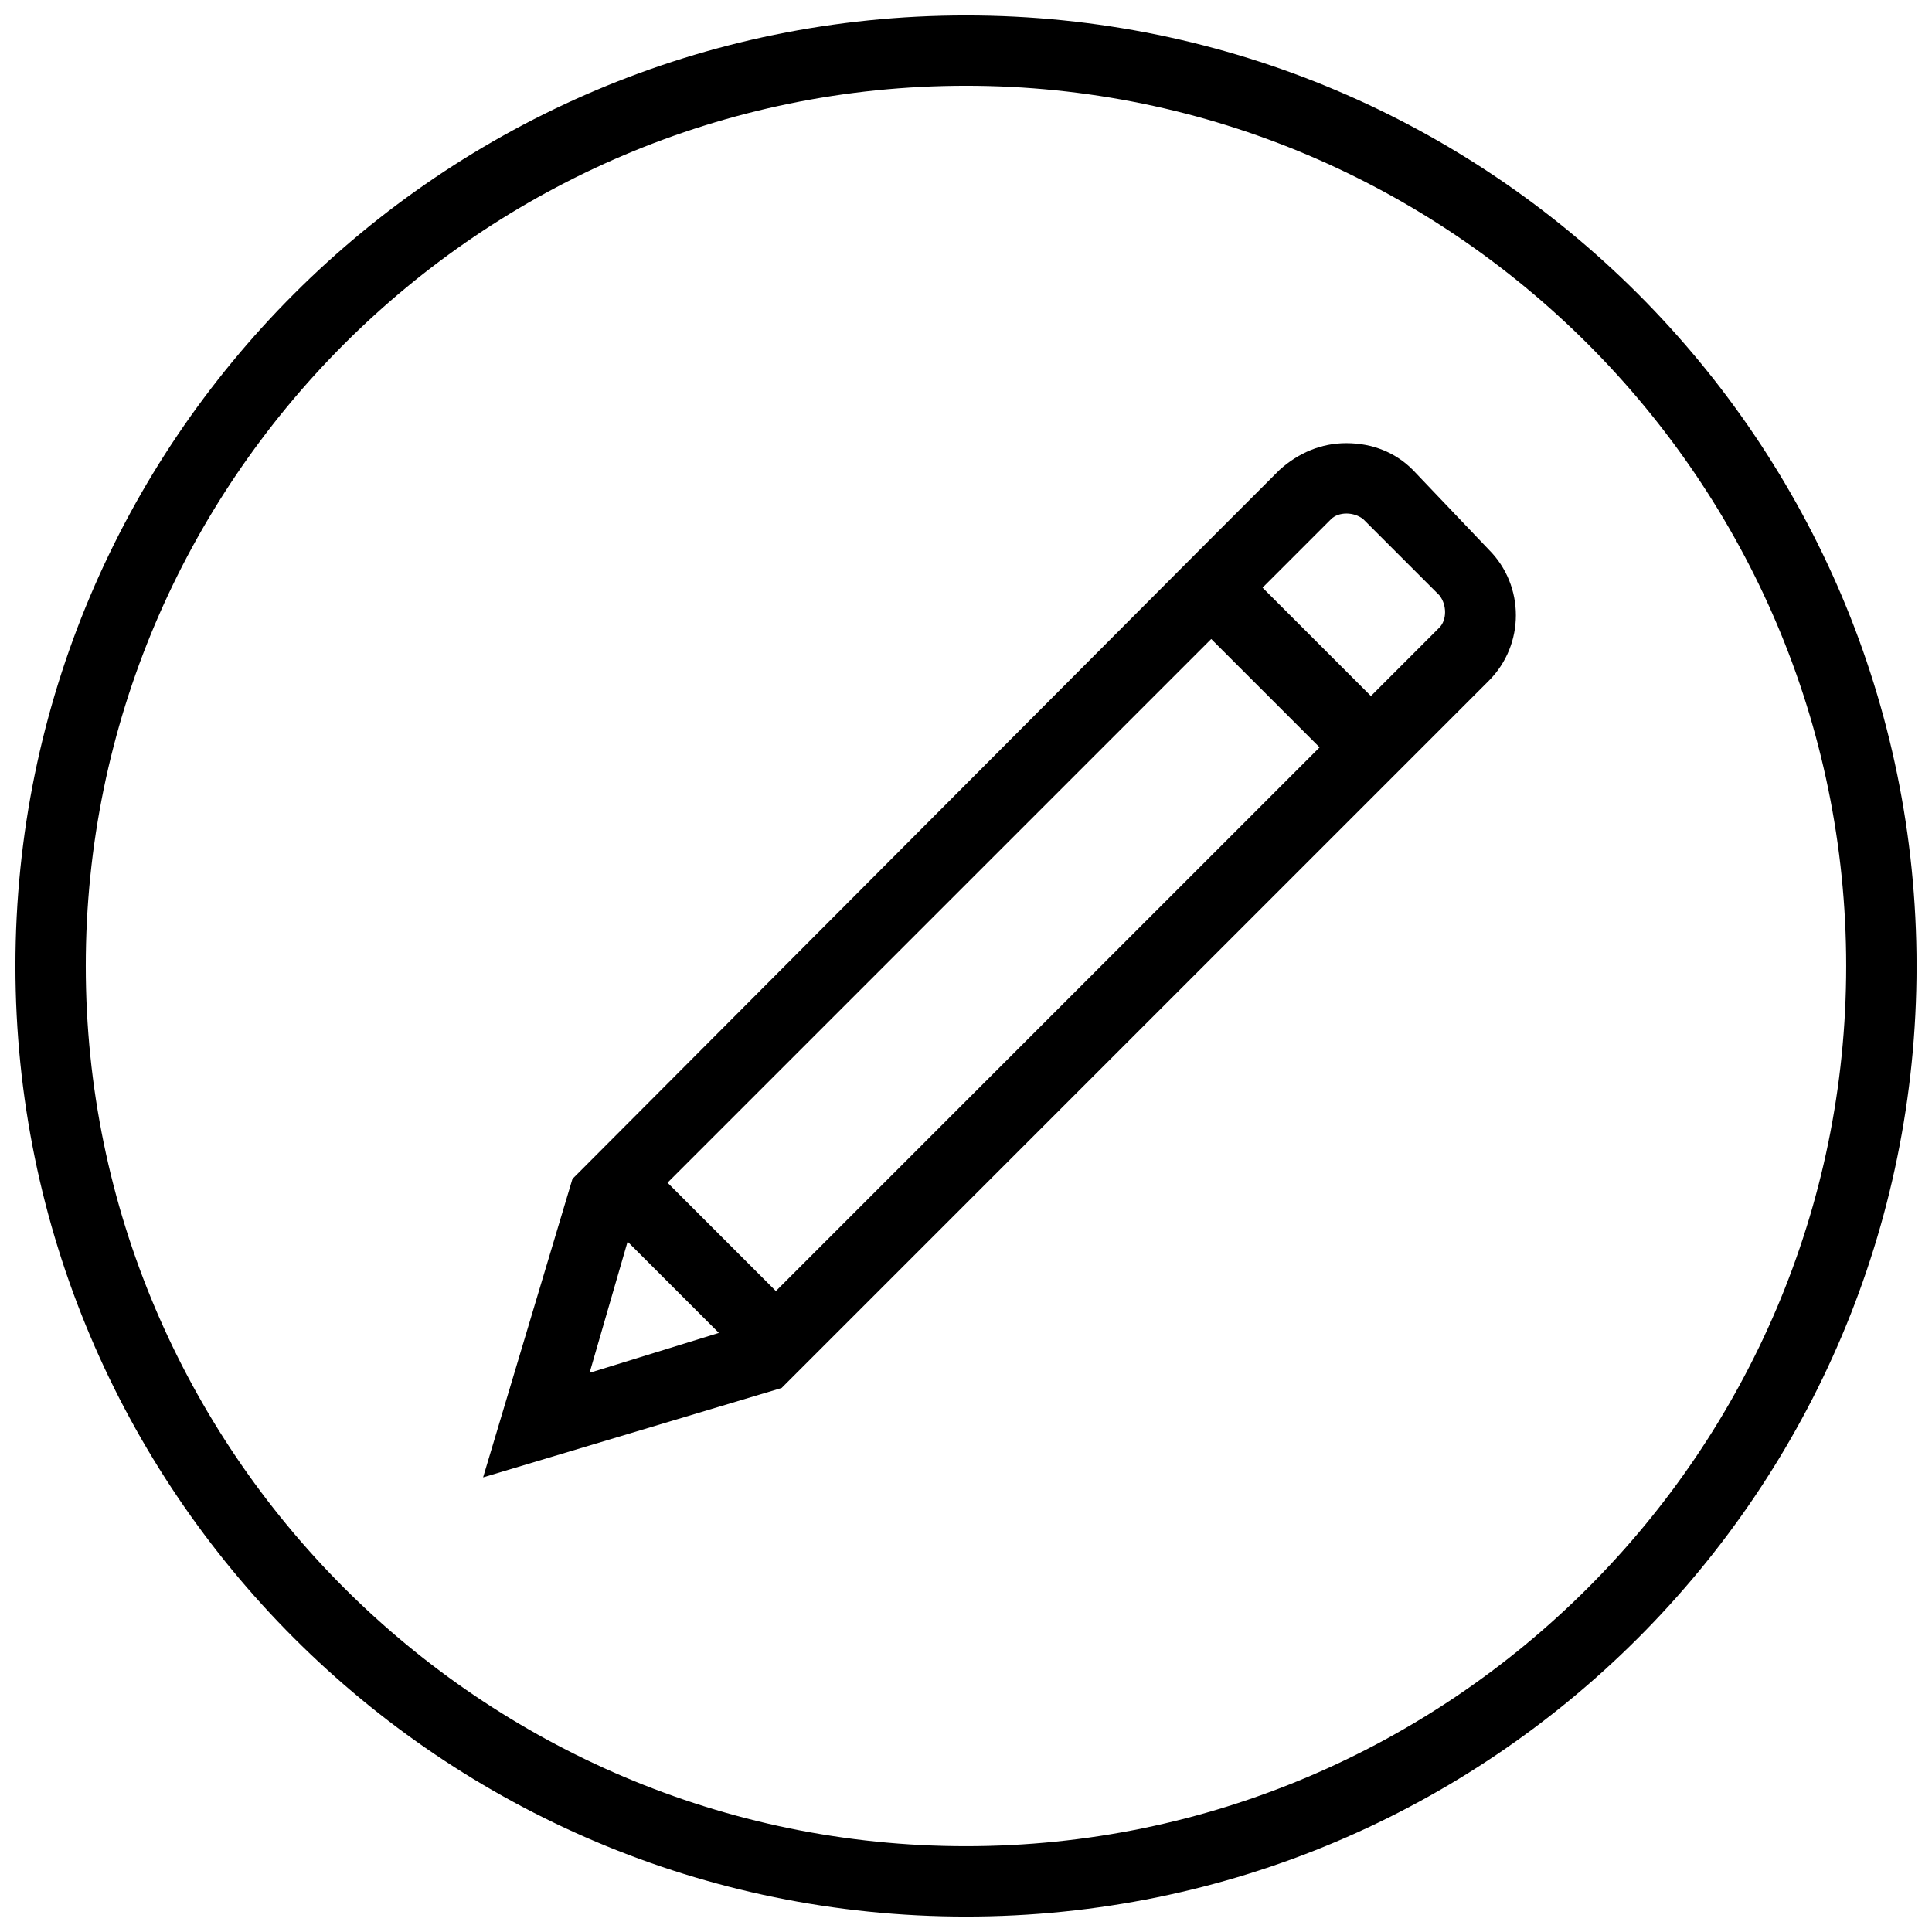
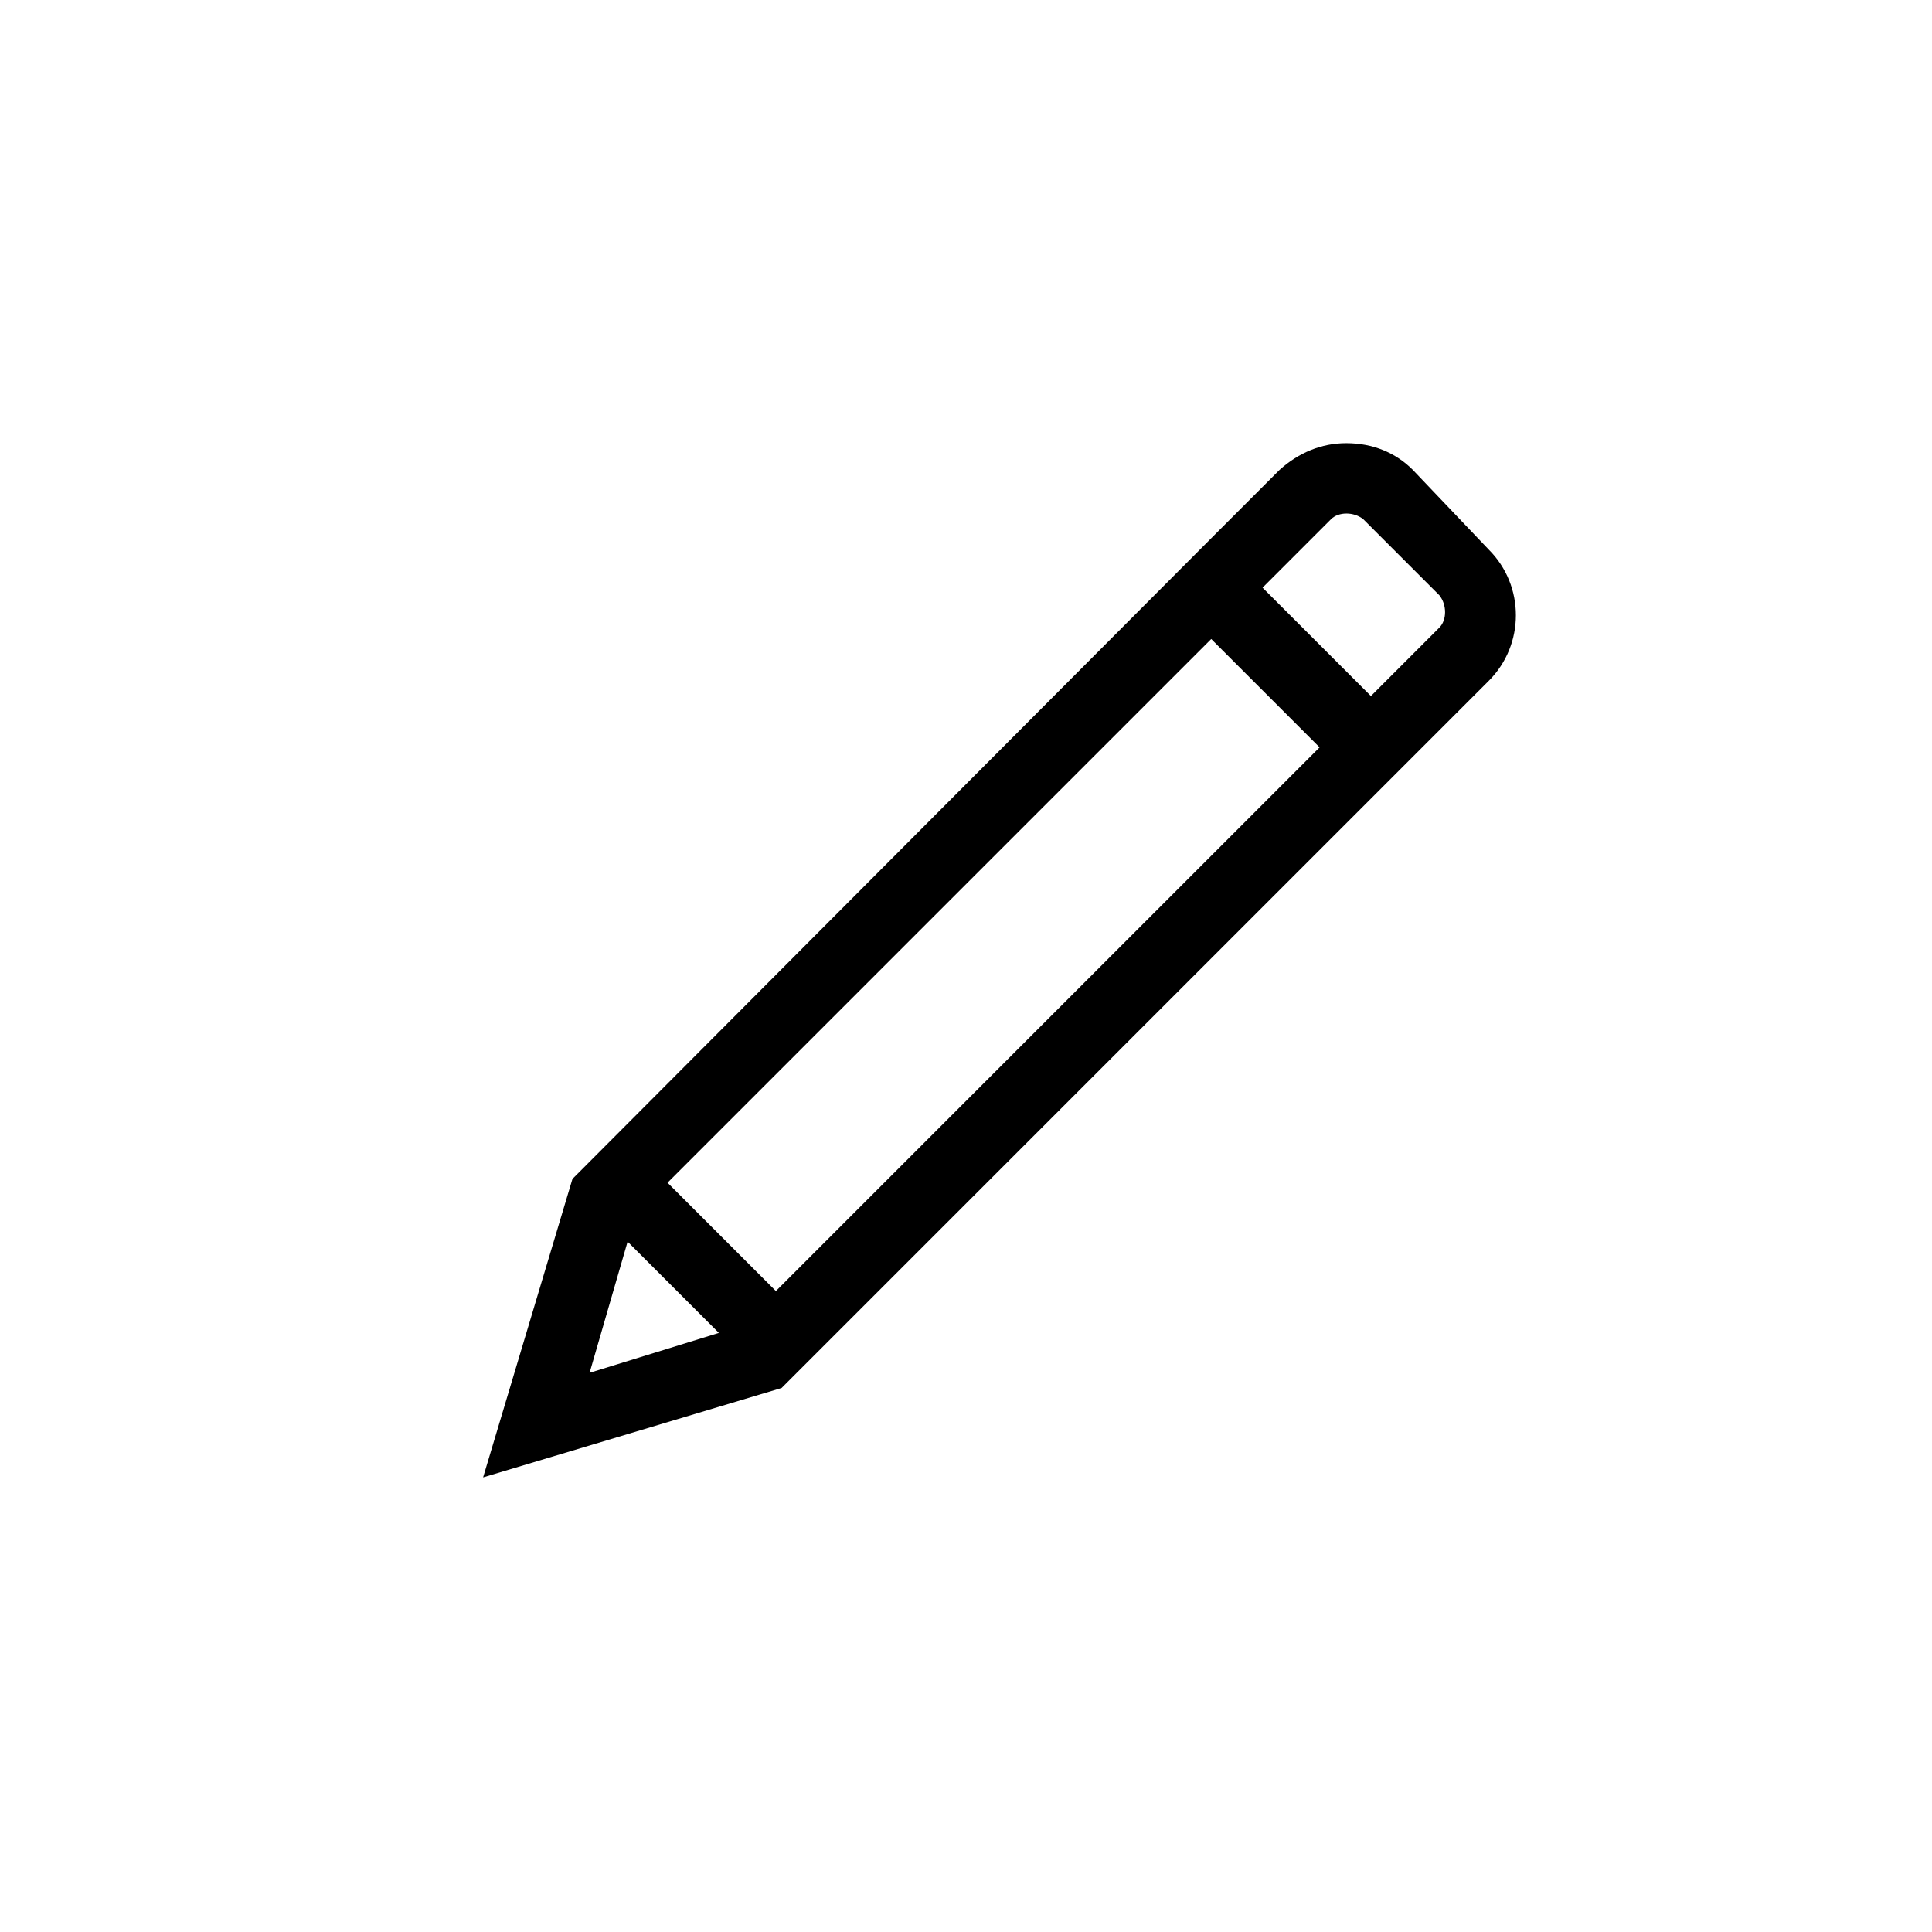
<svg xmlns="http://www.w3.org/2000/svg" width="800px" height="800px" version="1.1" viewBox="144 144 512 512">
  <defs>
    <clipPath id="a">
-       <path d="m148.09 148.09h503.81v503.81h-503.81z" />
-     </clipPath>
+       </clipPath>
  </defs>
  <g clip-path="url(#a)">
-     <path d="m400 148.09c-139.05 0-251.91 112.85-251.91 251.91 0 139.05 112.85 251.91 251.91 251.91 139.05 0 251.91-112.85 251.91-251.91-0.004-139.05-112.86-251.91-251.91-251.91zm0 485.17c-128.47 0-233.27-104.79-233.27-233.26 0-128.47 104.79-233.27 233.27-233.27 128.47 0 233.26 104.79 233.26 233.27 0 128.47-104.79 233.26-233.26 233.26z" />
-   </g>
+     </g>
  <path d="m518.39 268.5c-4.535-4.535-10.578-7.055-17.633-7.055-6.551 0-12.594 2.519-17.633 7.055l-18.137 18.137-167.77 168.27-1.512 1.512-23.68 79.098 79.098-23.68 187.42-187.42c9.574-9.574 9.574-25.191 0-34.762zm-208.07 204.55 24.184 24.184-34.258 10.578zm39.297 13.098-28.719-28.719 144.09-144.09 28.719 28.719zm175.83-175.83-18.137 18.137-28.719-28.719 18.137-18.137c2.016-2.016 6.047-2.016 8.566 0l20.152 20.152c2.016 2.519 2.016 6.551 0 8.566z" />
</svg>